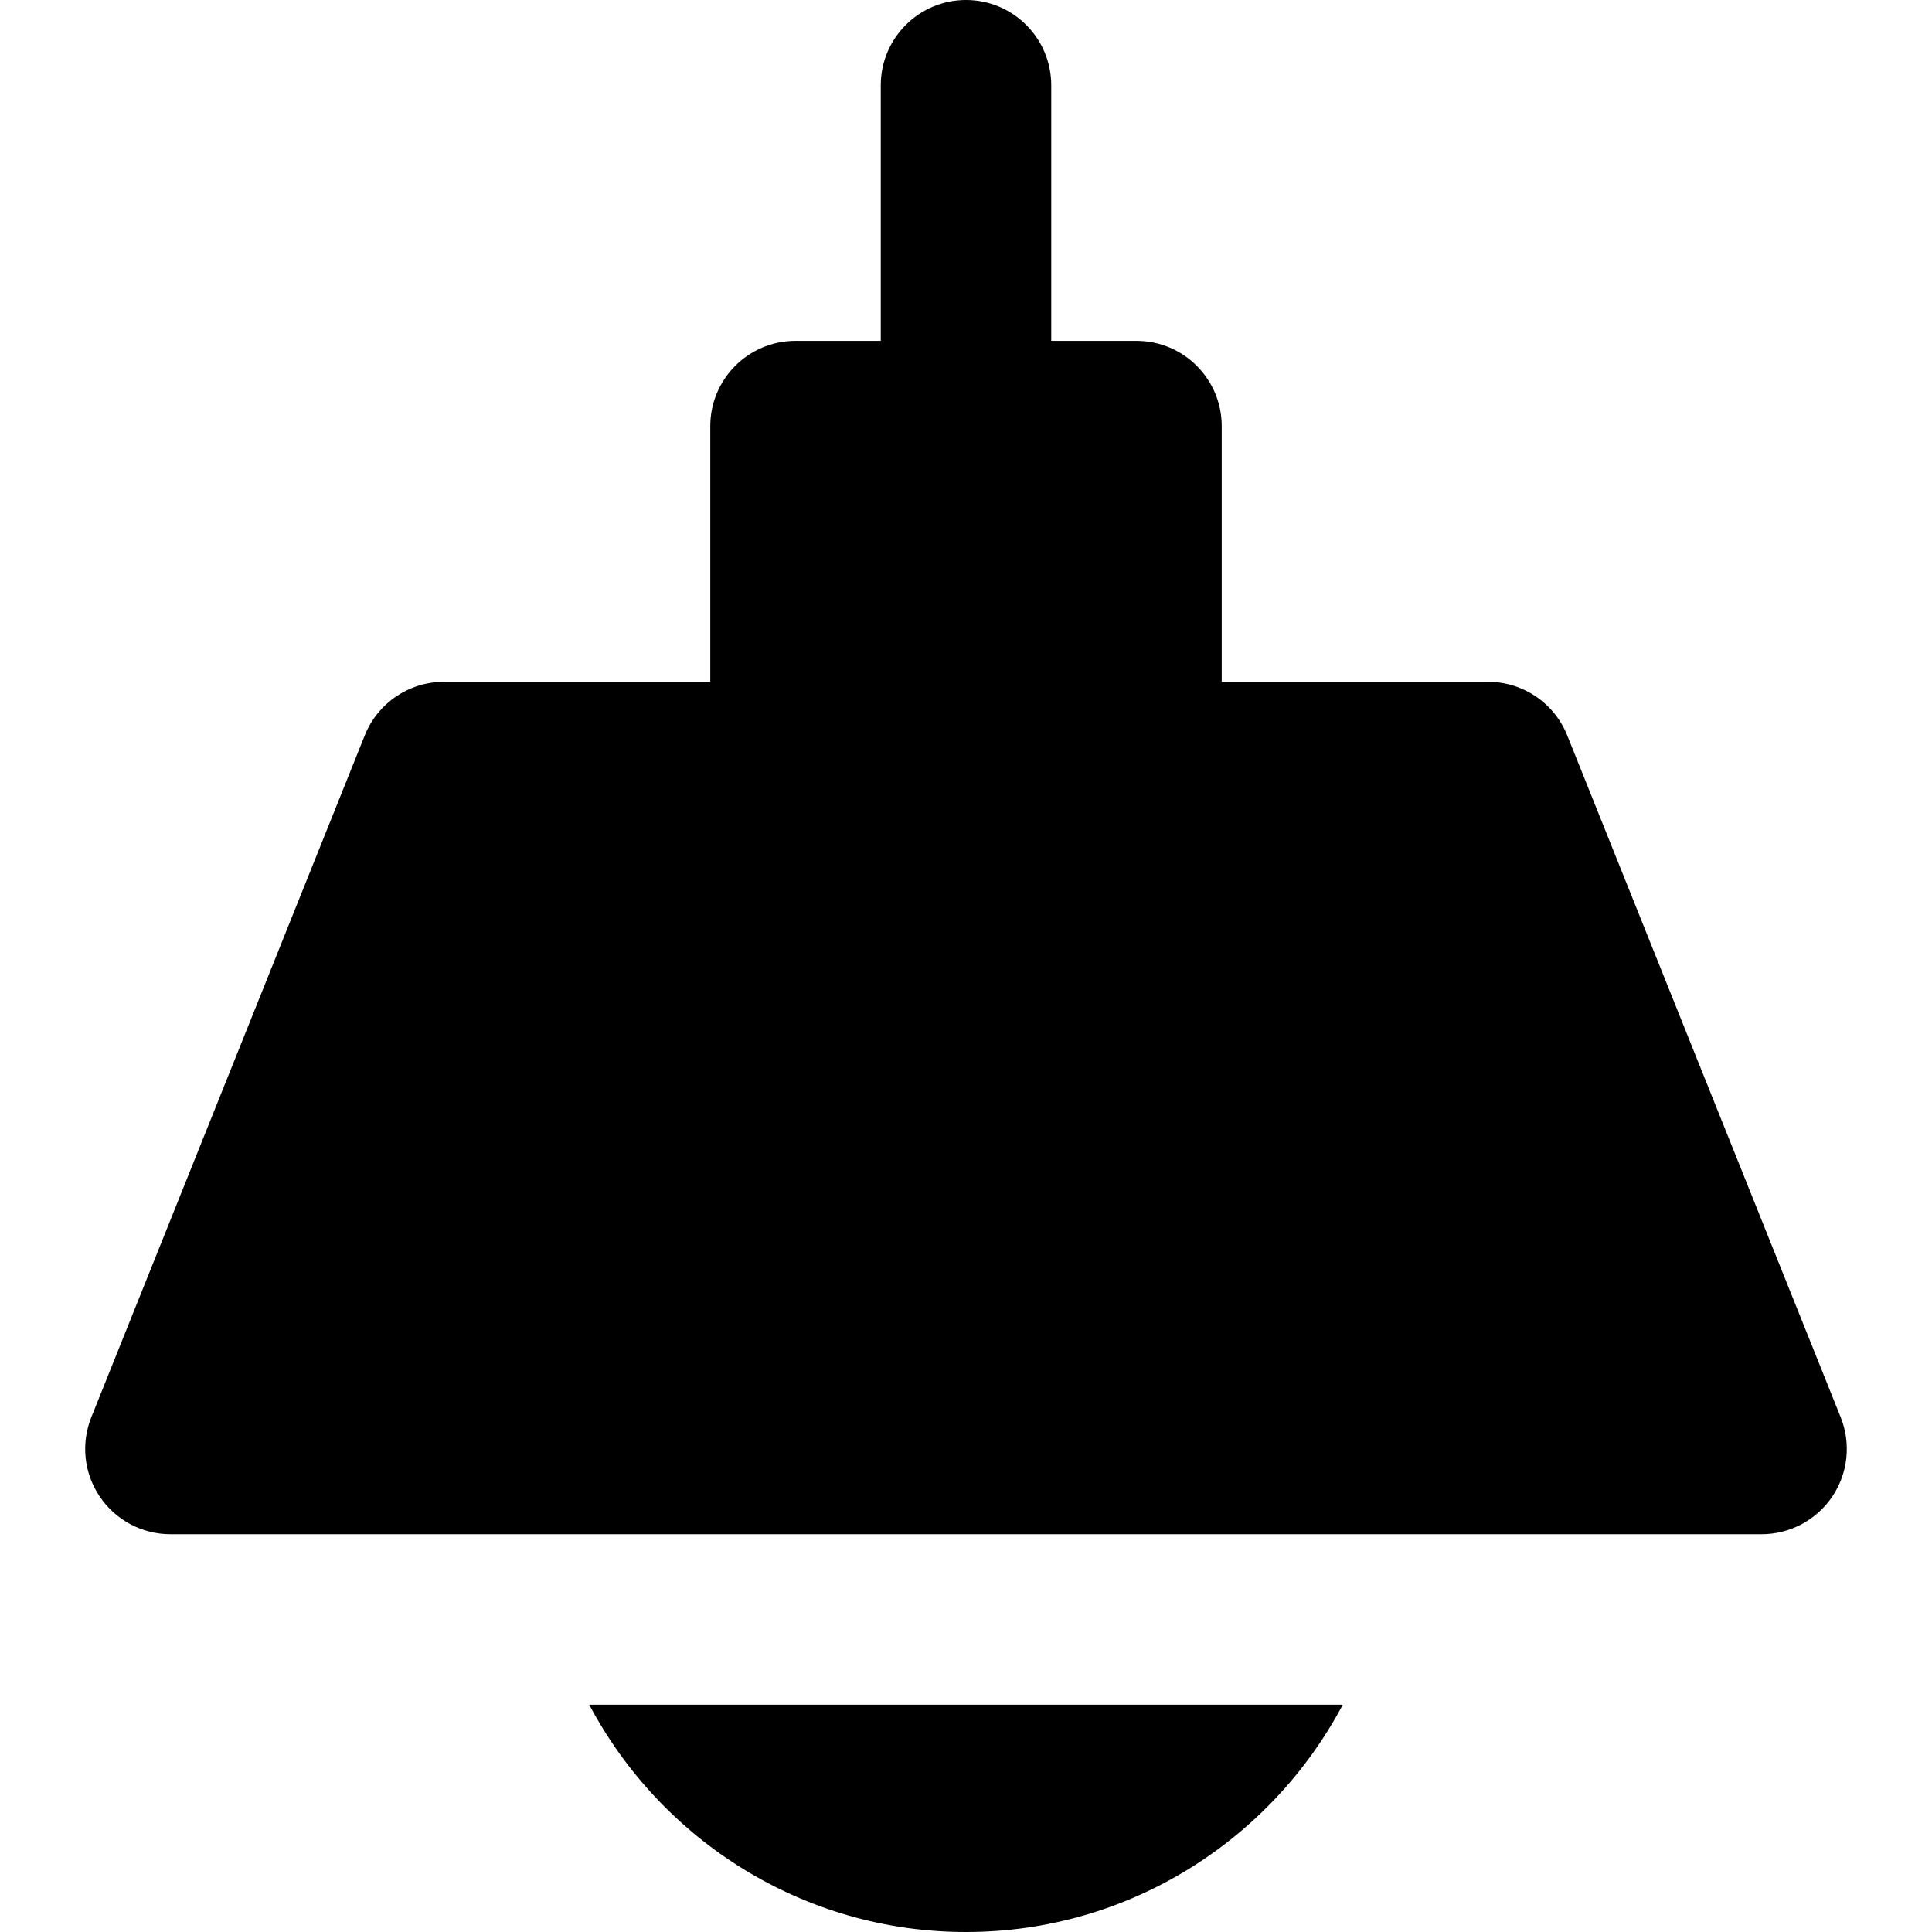
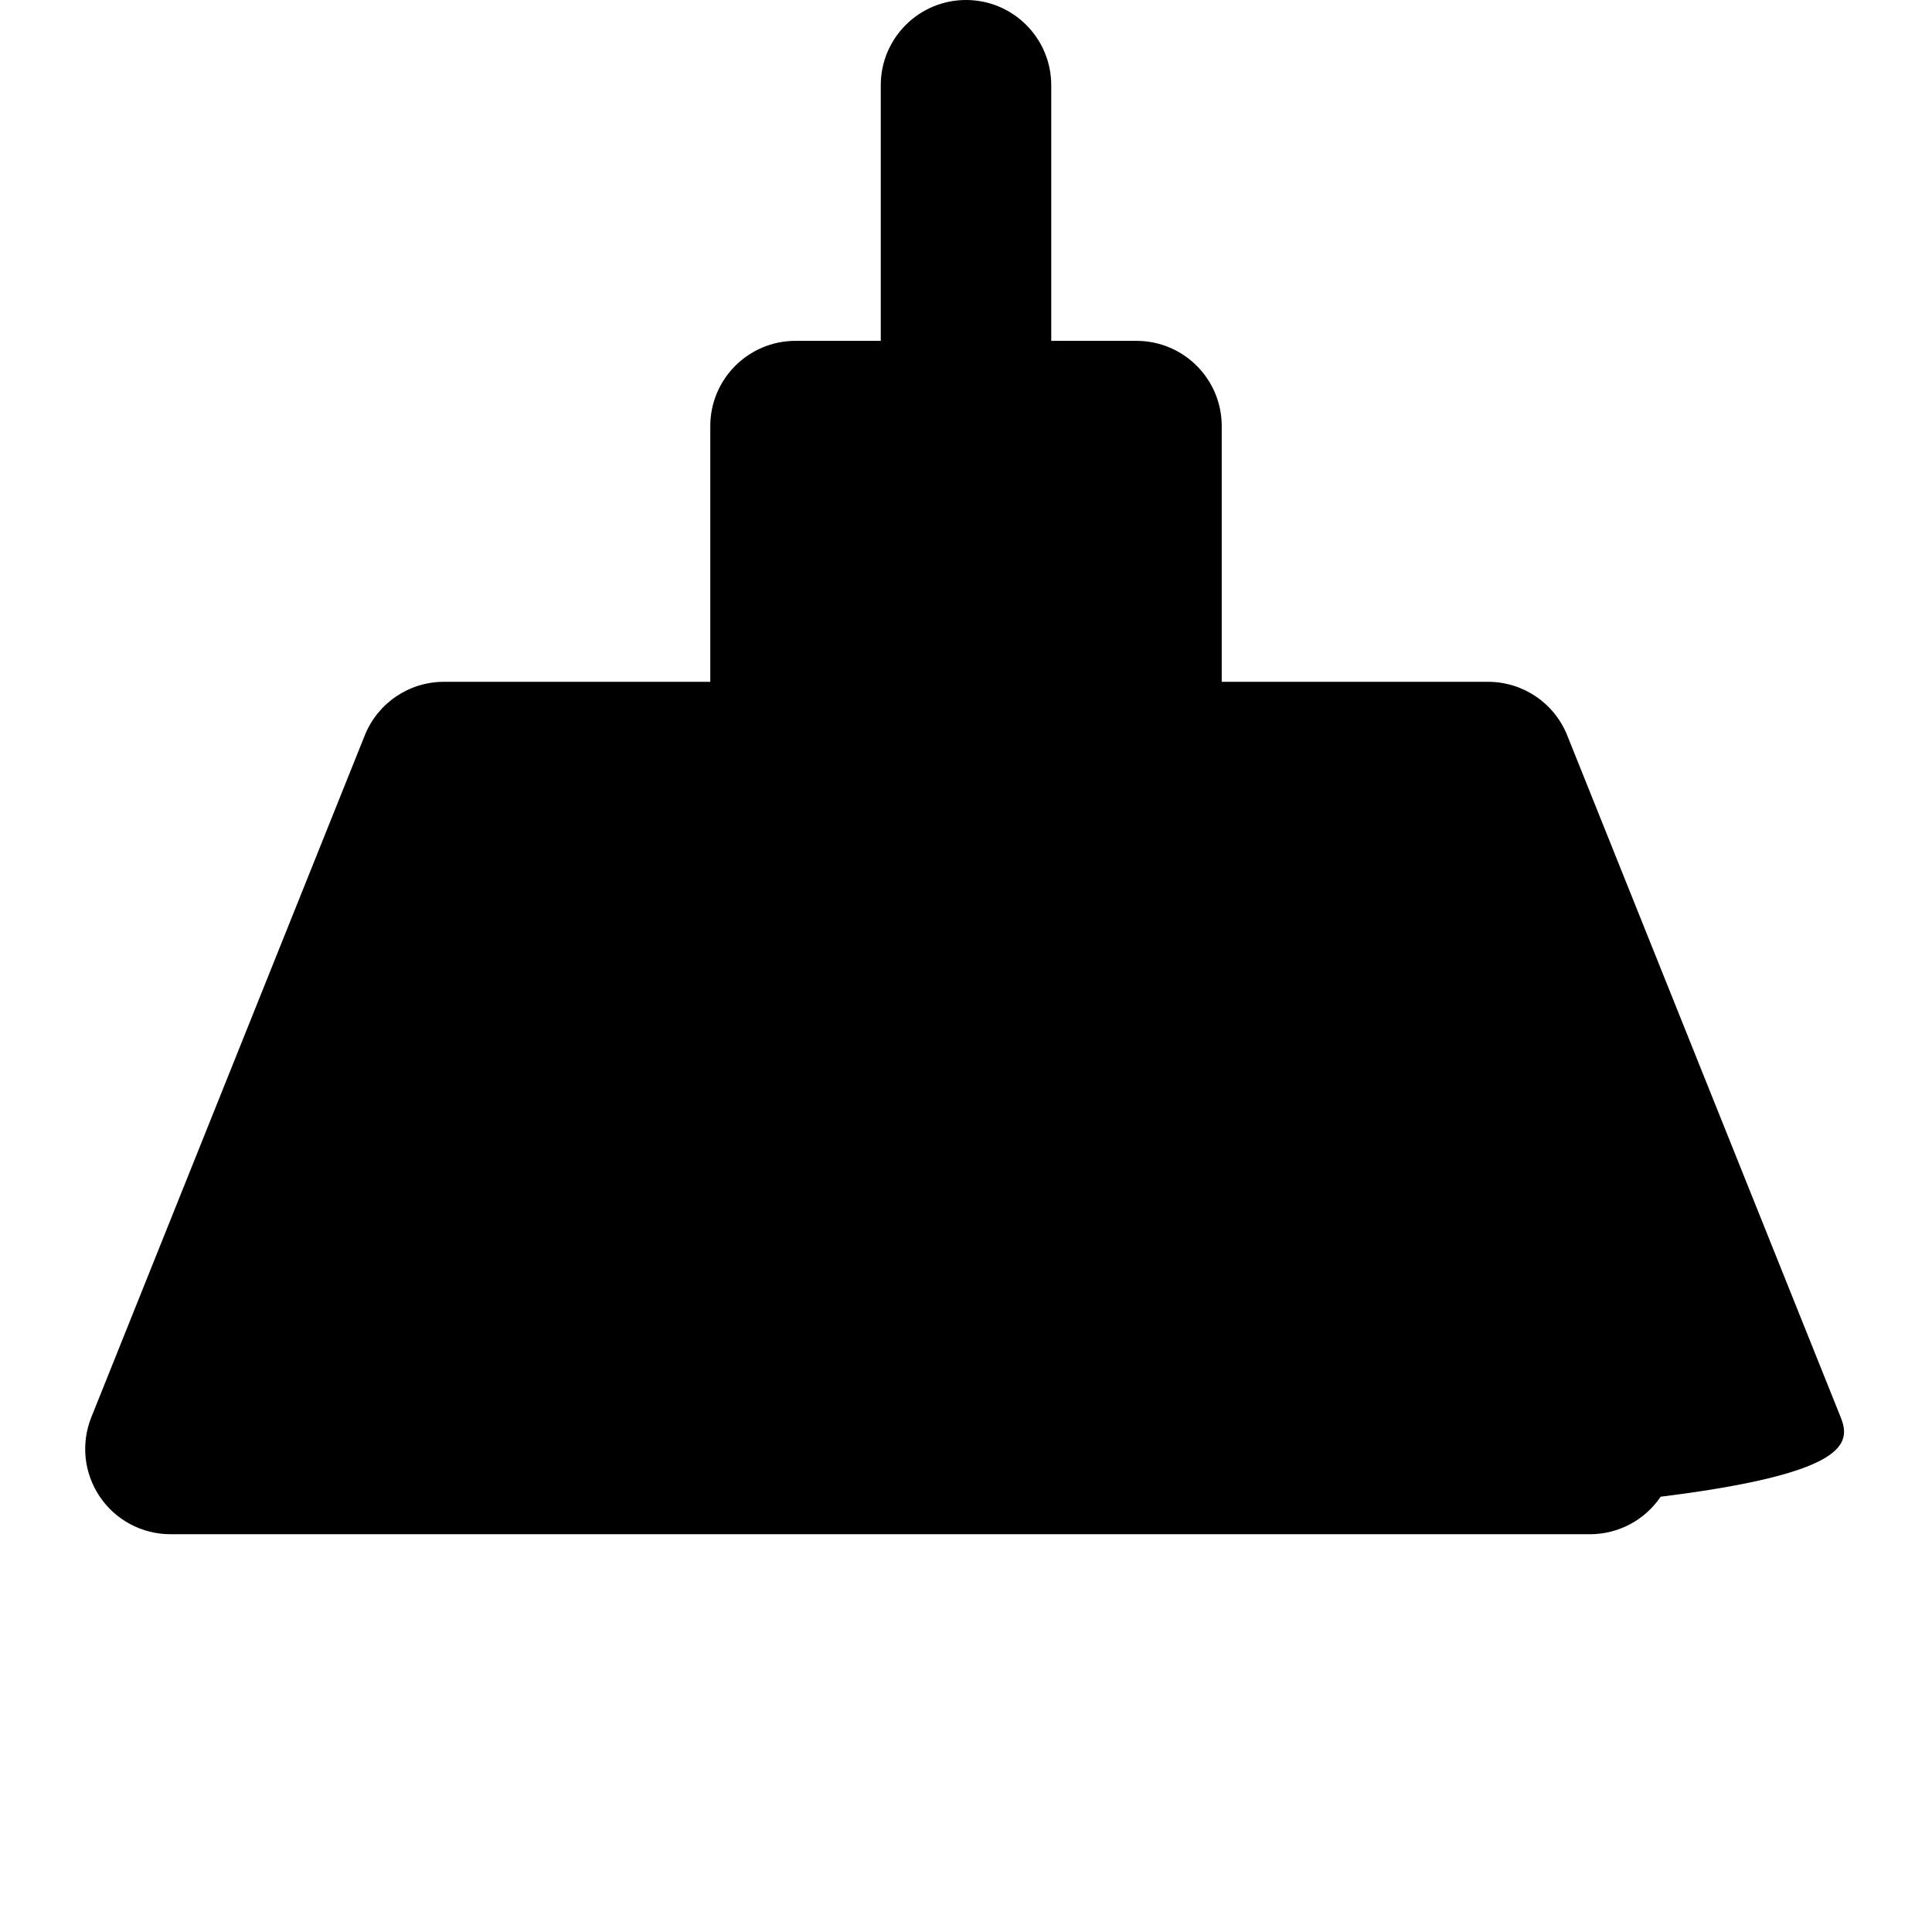
<svg xmlns="http://www.w3.org/2000/svg" fill="#000000" height="800px" width="800px" version="1.1" id="Layer_1" viewBox="0 0 512 512" xml:space="preserve">
  <g>
    <g>
-       <path d="M487.8,375.585L415.326,194.87c-3.435-8.566-11.736-14.182-20.966-14.182h-70.592V112.92    c0-12.475-10.113-22.589-22.589-22.589h-22.589V22.589C278.589,10.114,268.477,0,256,0c-12.474,0-22.589,10.114-22.589,22.589    v67.741h-22.589c-12.474,0-22.589,10.114-22.589,22.589v67.768h-70.592c-9.23,0-17.531,5.616-20.966,14.182L24.199,375.585    c-2.791,6.959-1.947,14.852,2.256,21.062c4.2,6.212,11.212,9.935,18.71,9.935h52.873h45.293h225.336h45.459h52.709    c7.5,0,14.51-3.723,18.713-9.935C489.747,390.439,490.592,382.544,487.8,375.585z" />
+       <path d="M487.8,375.585L415.326,194.87c-3.435-8.566-11.736-14.182-20.966-14.182h-70.592V112.92    c0-12.475-10.113-22.589-22.589-22.589h-22.589V22.589C278.589,10.114,268.477,0,256,0c-12.474,0-22.589,10.114-22.589,22.589    v67.741h-22.589c-12.474,0-22.589,10.114-22.589,22.589v67.768h-70.592c-9.23,0-17.531,5.616-20.966,14.182L24.199,375.585    c-2.791,6.959-1.947,14.852,2.256,21.062c4.2,6.212,11.212,9.935,18.71,9.935h52.873h45.293h225.336h52.709    c7.5,0,14.51-3.723,18.713-9.935C489.747,390.439,490.592,382.544,487.8,375.585z" />
    </g>
  </g>
  <g>
    <g>
-       <path d="M156.15,451.762C175.119,487.554,212.75,512,256,512s80.881-24.446,99.853-60.238H156.15z" />
-     </g>
+       </g>
  </g>
</svg>